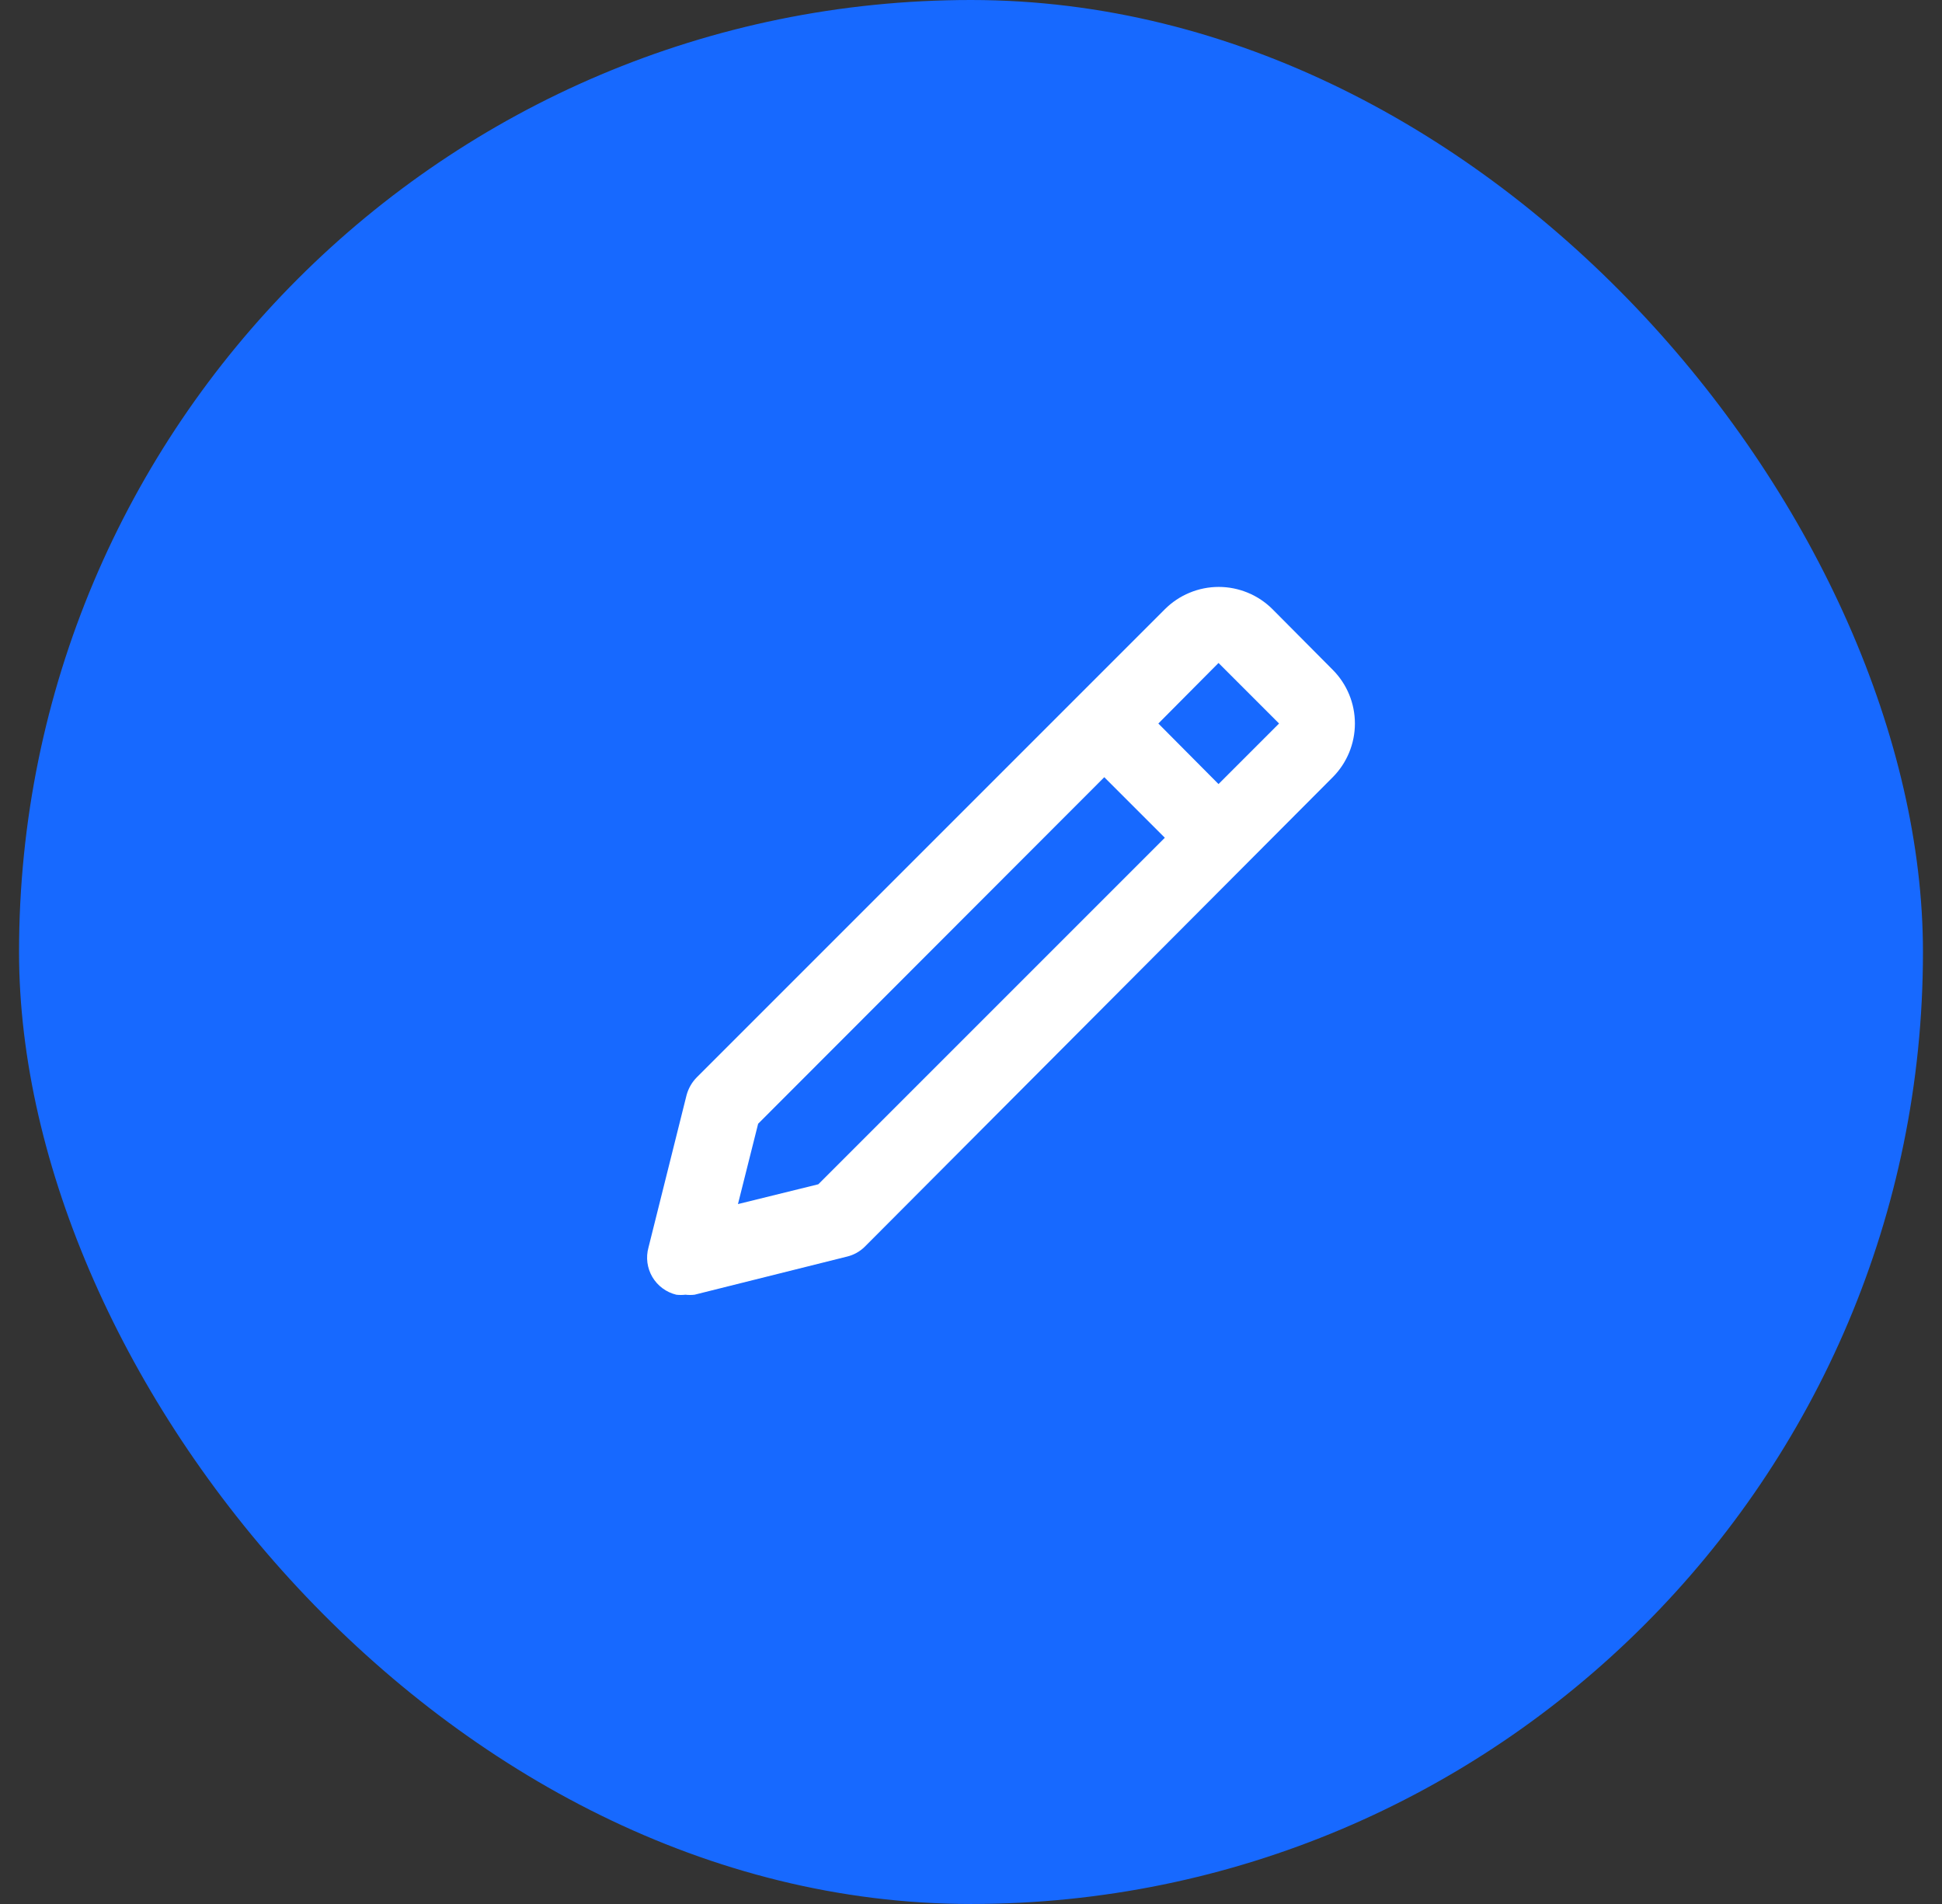
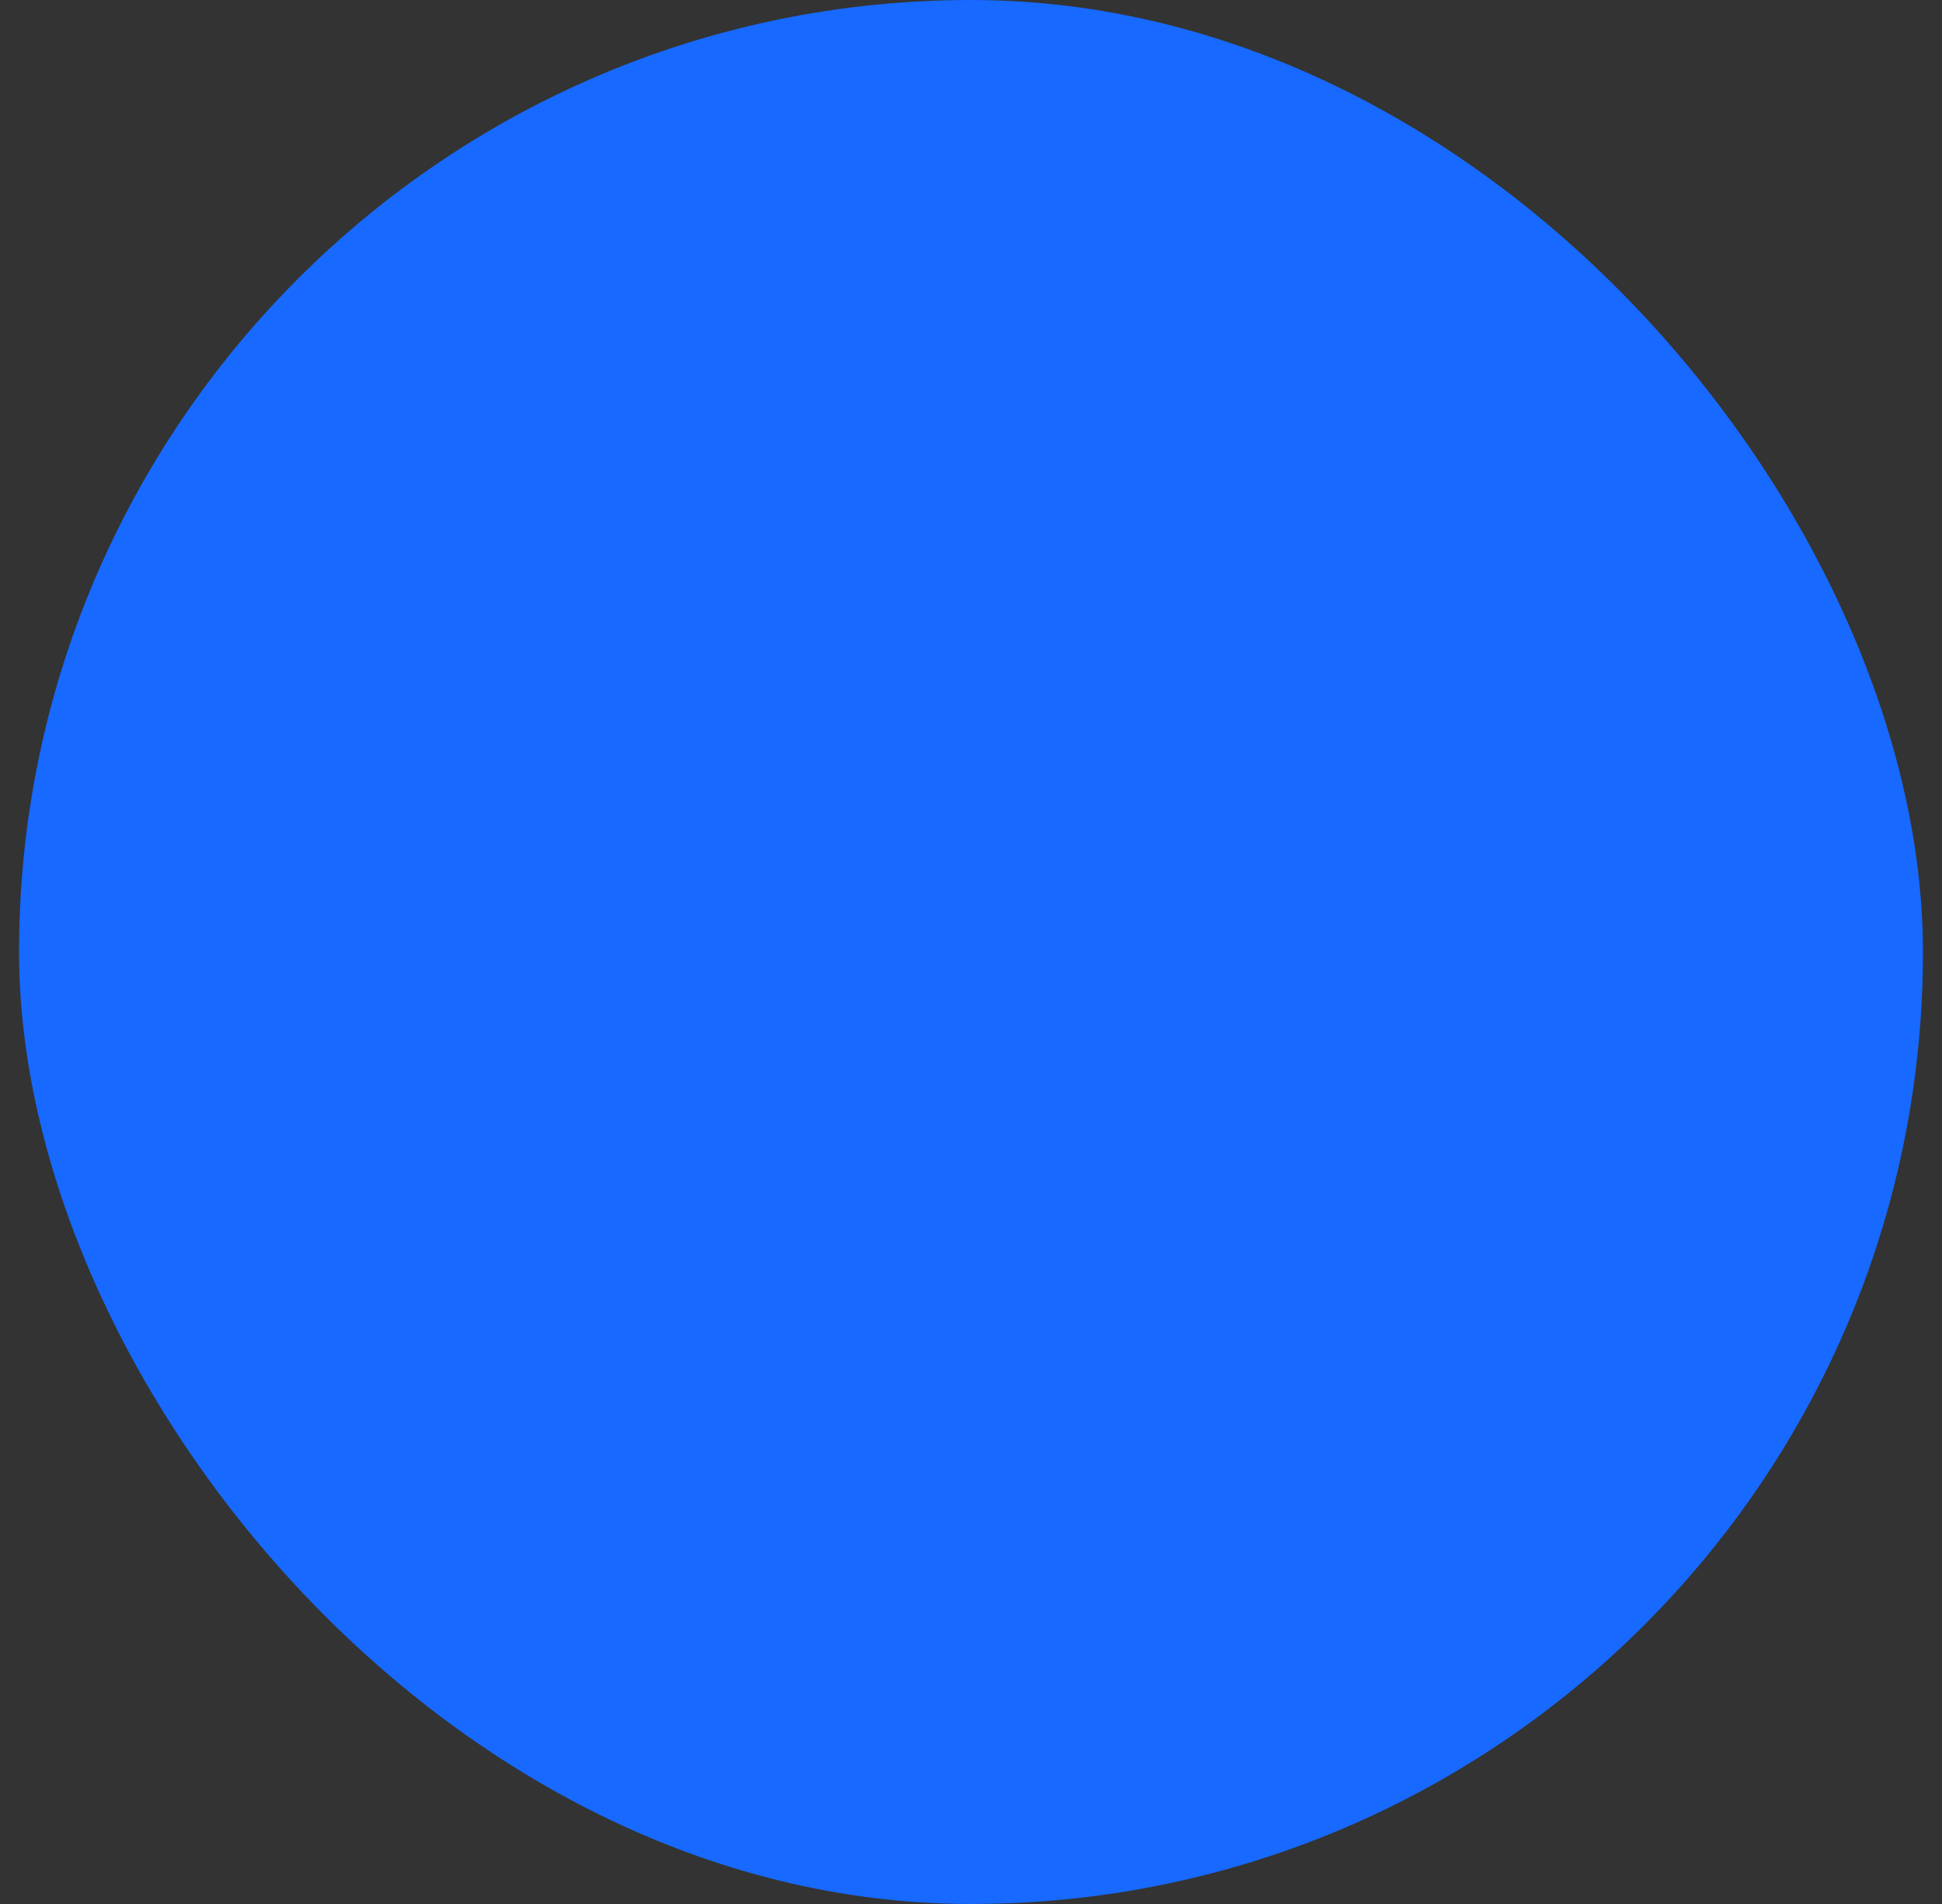
<svg xmlns="http://www.w3.org/2000/svg" width="51" height="50" viewBox="0 0 51 50" fill="none">
  <rect x="0" y="0" width="51" height="50" fill="#333333" stroke="none" />
  <rect x="0.5" width="50" height="50" rx="25" fill="#1769FF" />
-   <path d="M18 34C18.08 34.009 18.16 34.009 18.24 34L22.24 33C22.418 32.958 22.58 32.868 22.71 32.74L35 20.41C35.373 20.035 35.582 19.528 35.582 19C35.582 18.471 35.373 17.964 35 17.59L33.42 16C33.234 15.814 33.014 15.666 32.771 15.566C32.528 15.465 32.268 15.413 32.005 15.413C31.742 15.413 31.482 15.465 31.239 15.566C30.997 15.666 30.776 15.814 30.59 16L18.3 28.29C18.171 28.42 18.078 28.582 18.03 28.76L17.03 32.76C16.994 32.889 16.985 33.024 17.002 33.157C17.02 33.291 17.064 33.419 17.132 33.535C17.2 33.65 17.291 33.751 17.399 33.831C17.507 33.911 17.63 33.968 17.76 34C17.84 34.009 17.92 34.009 18 34ZM32 17.41L33.59 19L32 20.59L30.42 19L32 17.41ZM19.91 29.51L29 20.41L30.59 22L21.49 31.1L19.38 31.62L19.91 29.51Z" fill="#ffffff" />
</svg>